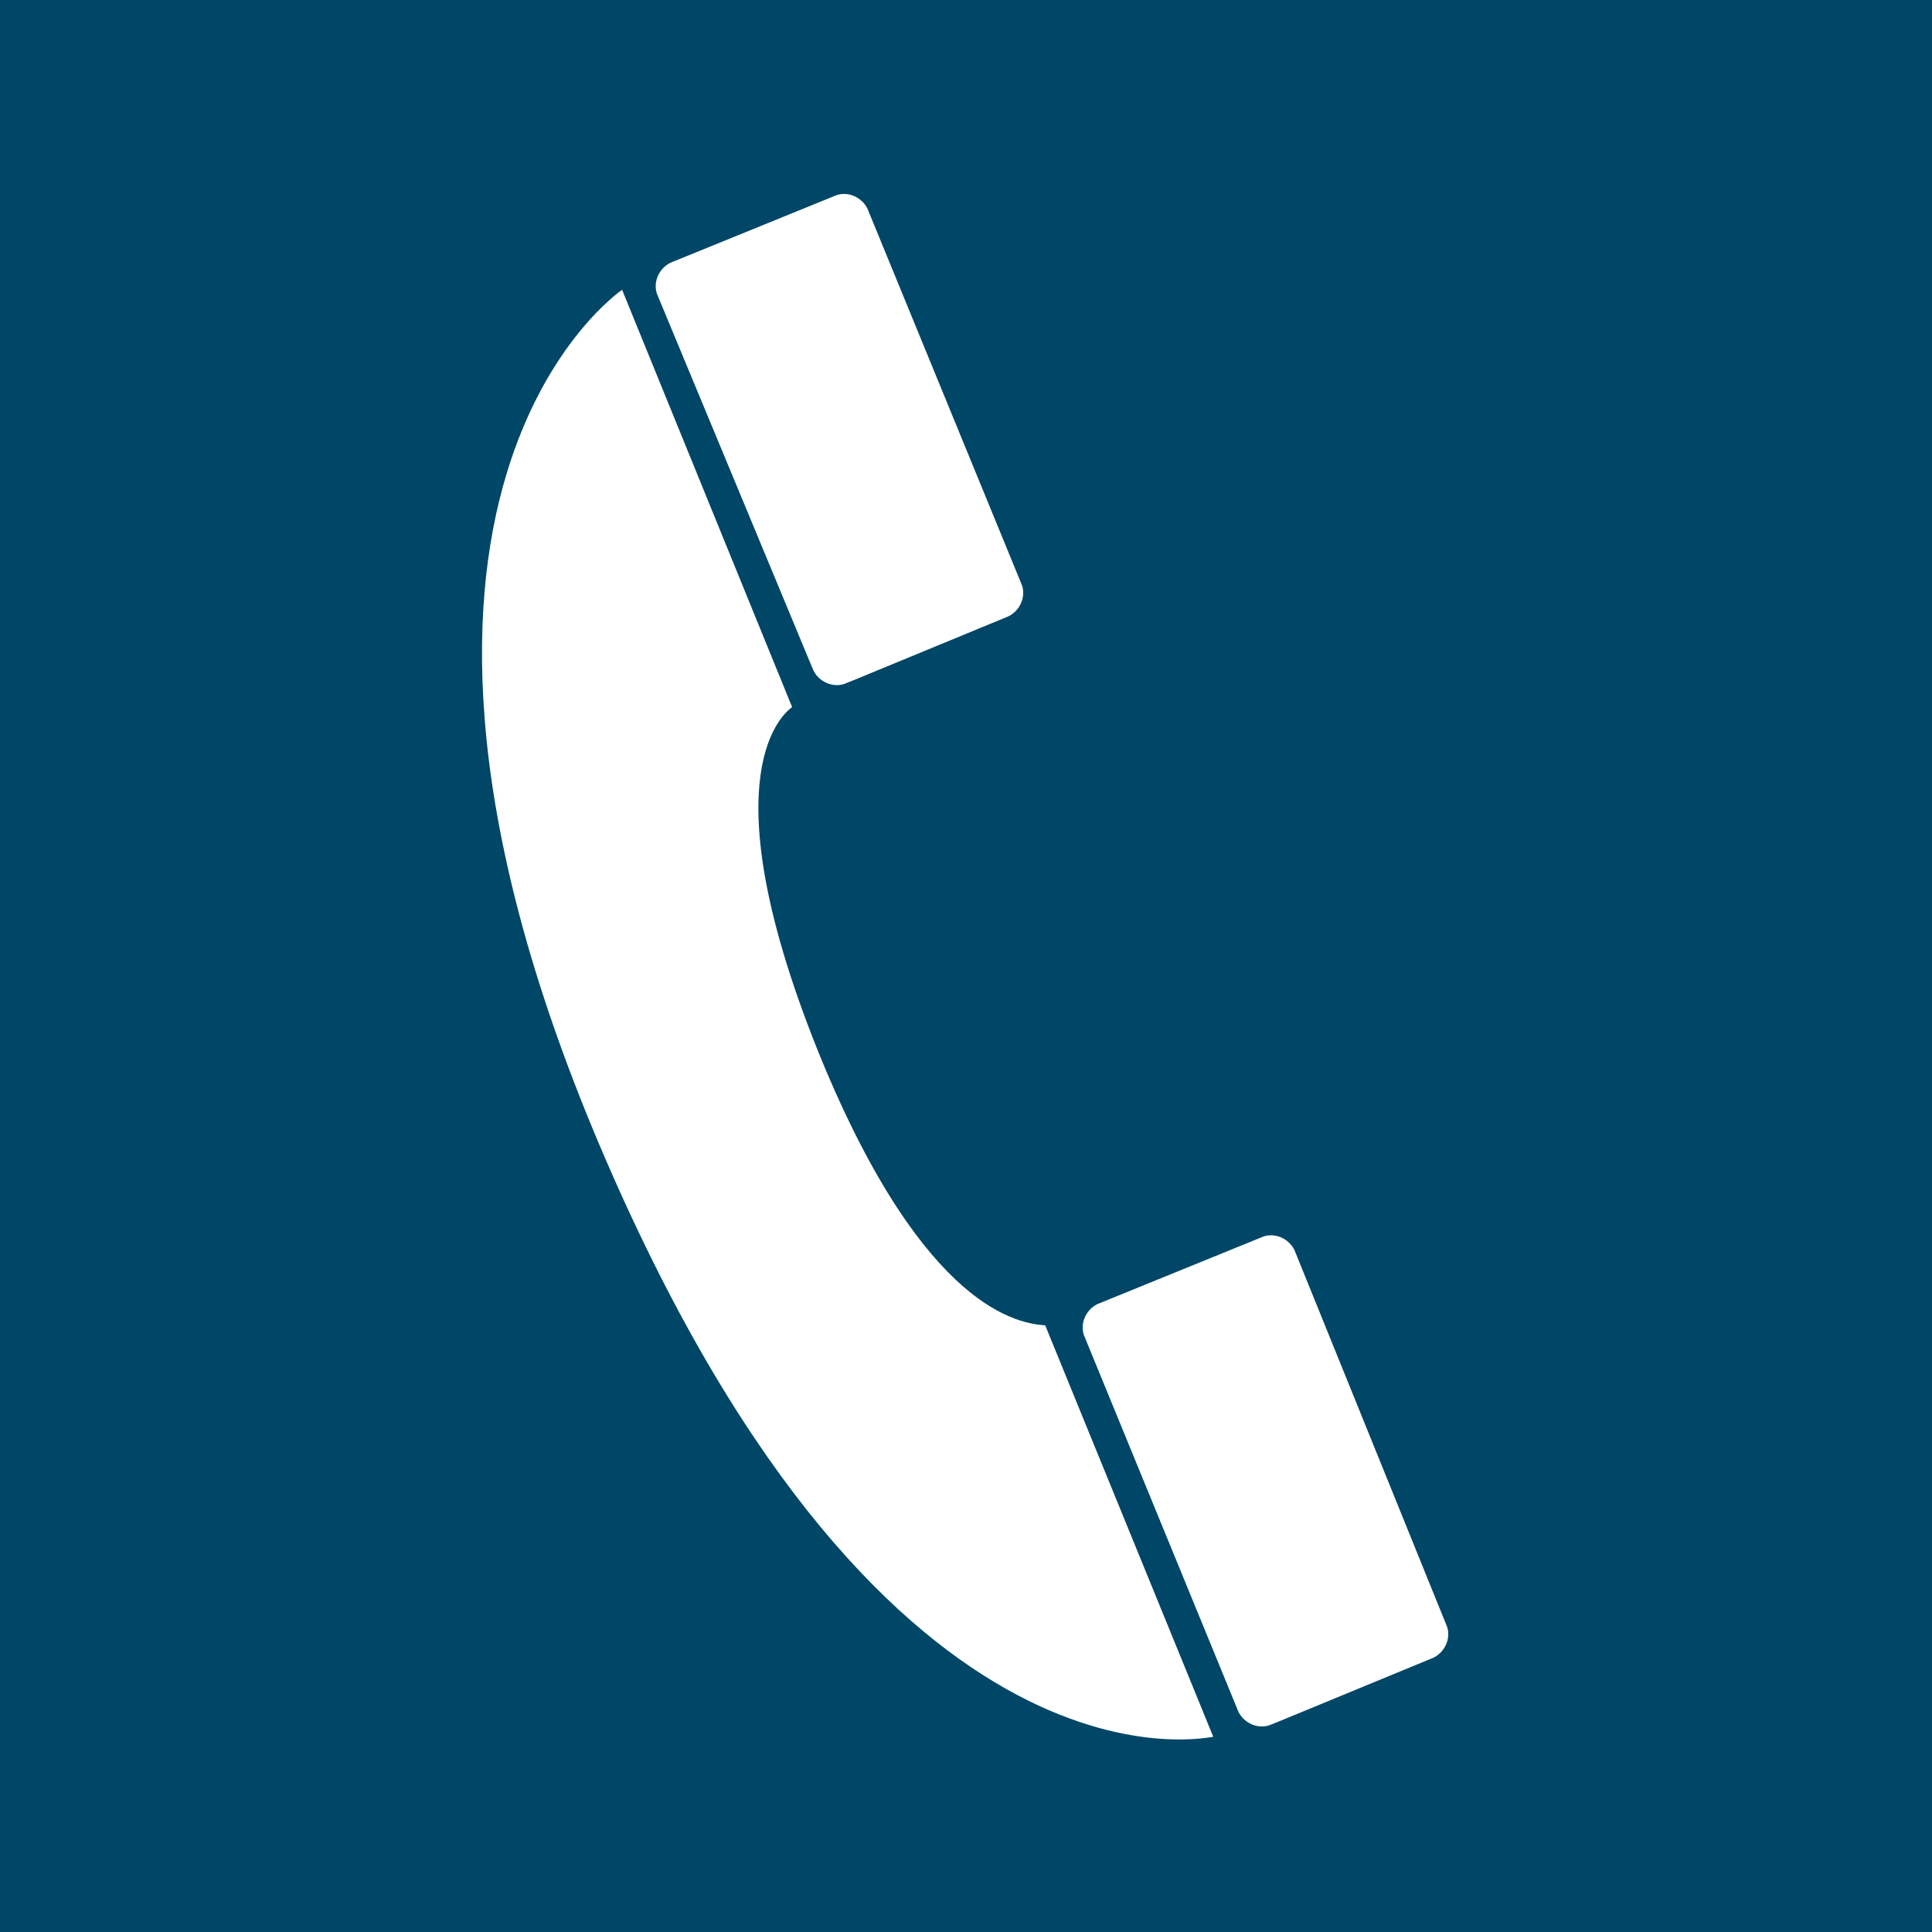
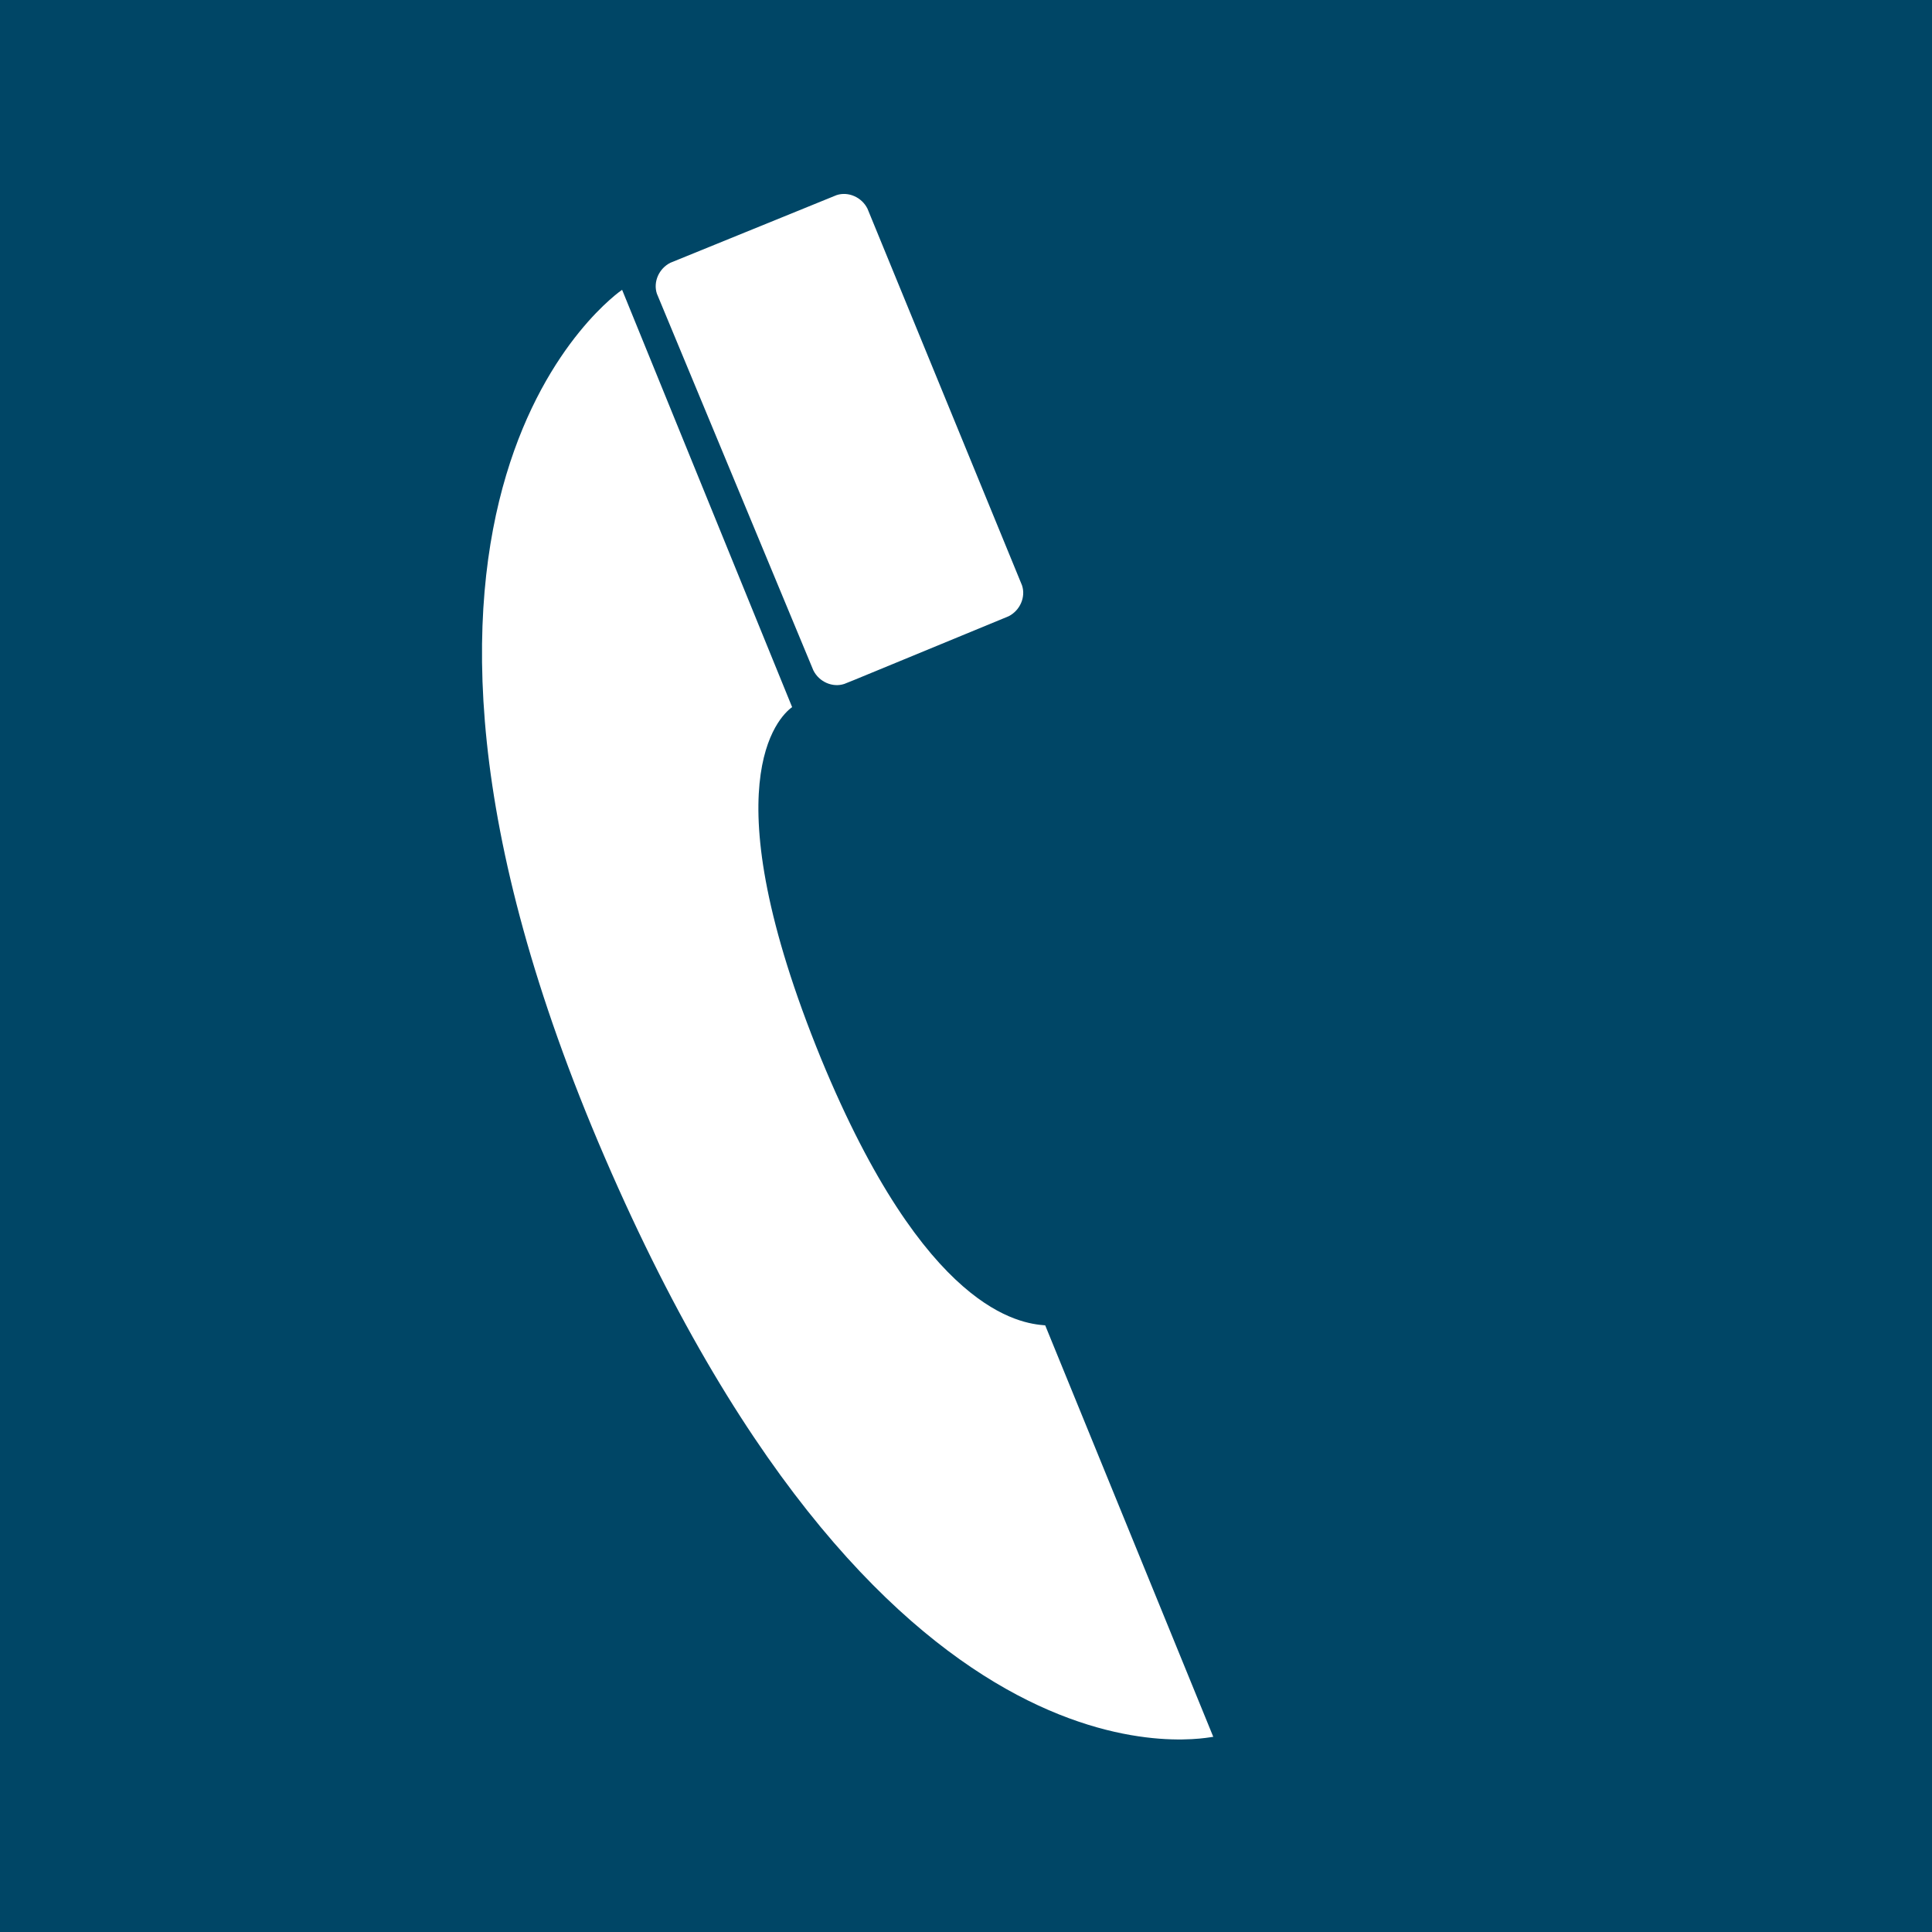
<svg xmlns="http://www.w3.org/2000/svg" version="1.2" baseProfile="tiny" id="Ebene_1" x="0px" y="0px" viewBox="0 0 100 100" overflow="scroll" xml:space="preserve">
  <rect fill="#004666" width="100" height="100" />
  <g>
-     <path fill="#FFFFFF" d="M67,64.7c-0.3-0.6-1-0.9-1.6-0.7l-8.6,3.5c-0.6,0.3-0.9,1-0.7,1.6l8,19.5c0.3,0.6,1,0.9,1.6,0.7l0.5-0.2   l8-3.3c0.6-0.3,0.9-1,0.7-1.6L67,64.7z" />
    <path fill="#FFFFFF" d="M42.1,34.7c0.3,0.6,1,0.9,1.6,0.7l0.5-0.2l8-3.3c0.6-0.3,0.9-1,0.7-1.6l-8-19.5c-0.3-0.6-1-0.9-1.6-0.7   l-8.6,3.5c-0.6,0.3-0.9,1-0.7,1.6L42.1,34.7z" />
    <path fill="#FFFFFF" d="M42.5,54.8c-5.8-14.2-2.2-17.7-1.5-18.2L32.2,15c0,0-15.7,10.6-0.9,44.9c14.8,34.3,31.6,29.9,31.5,30   l-8.7-21.3C52.8,68.5,47.9,67.9,42.5,54.8z" />
  </g>
</svg>